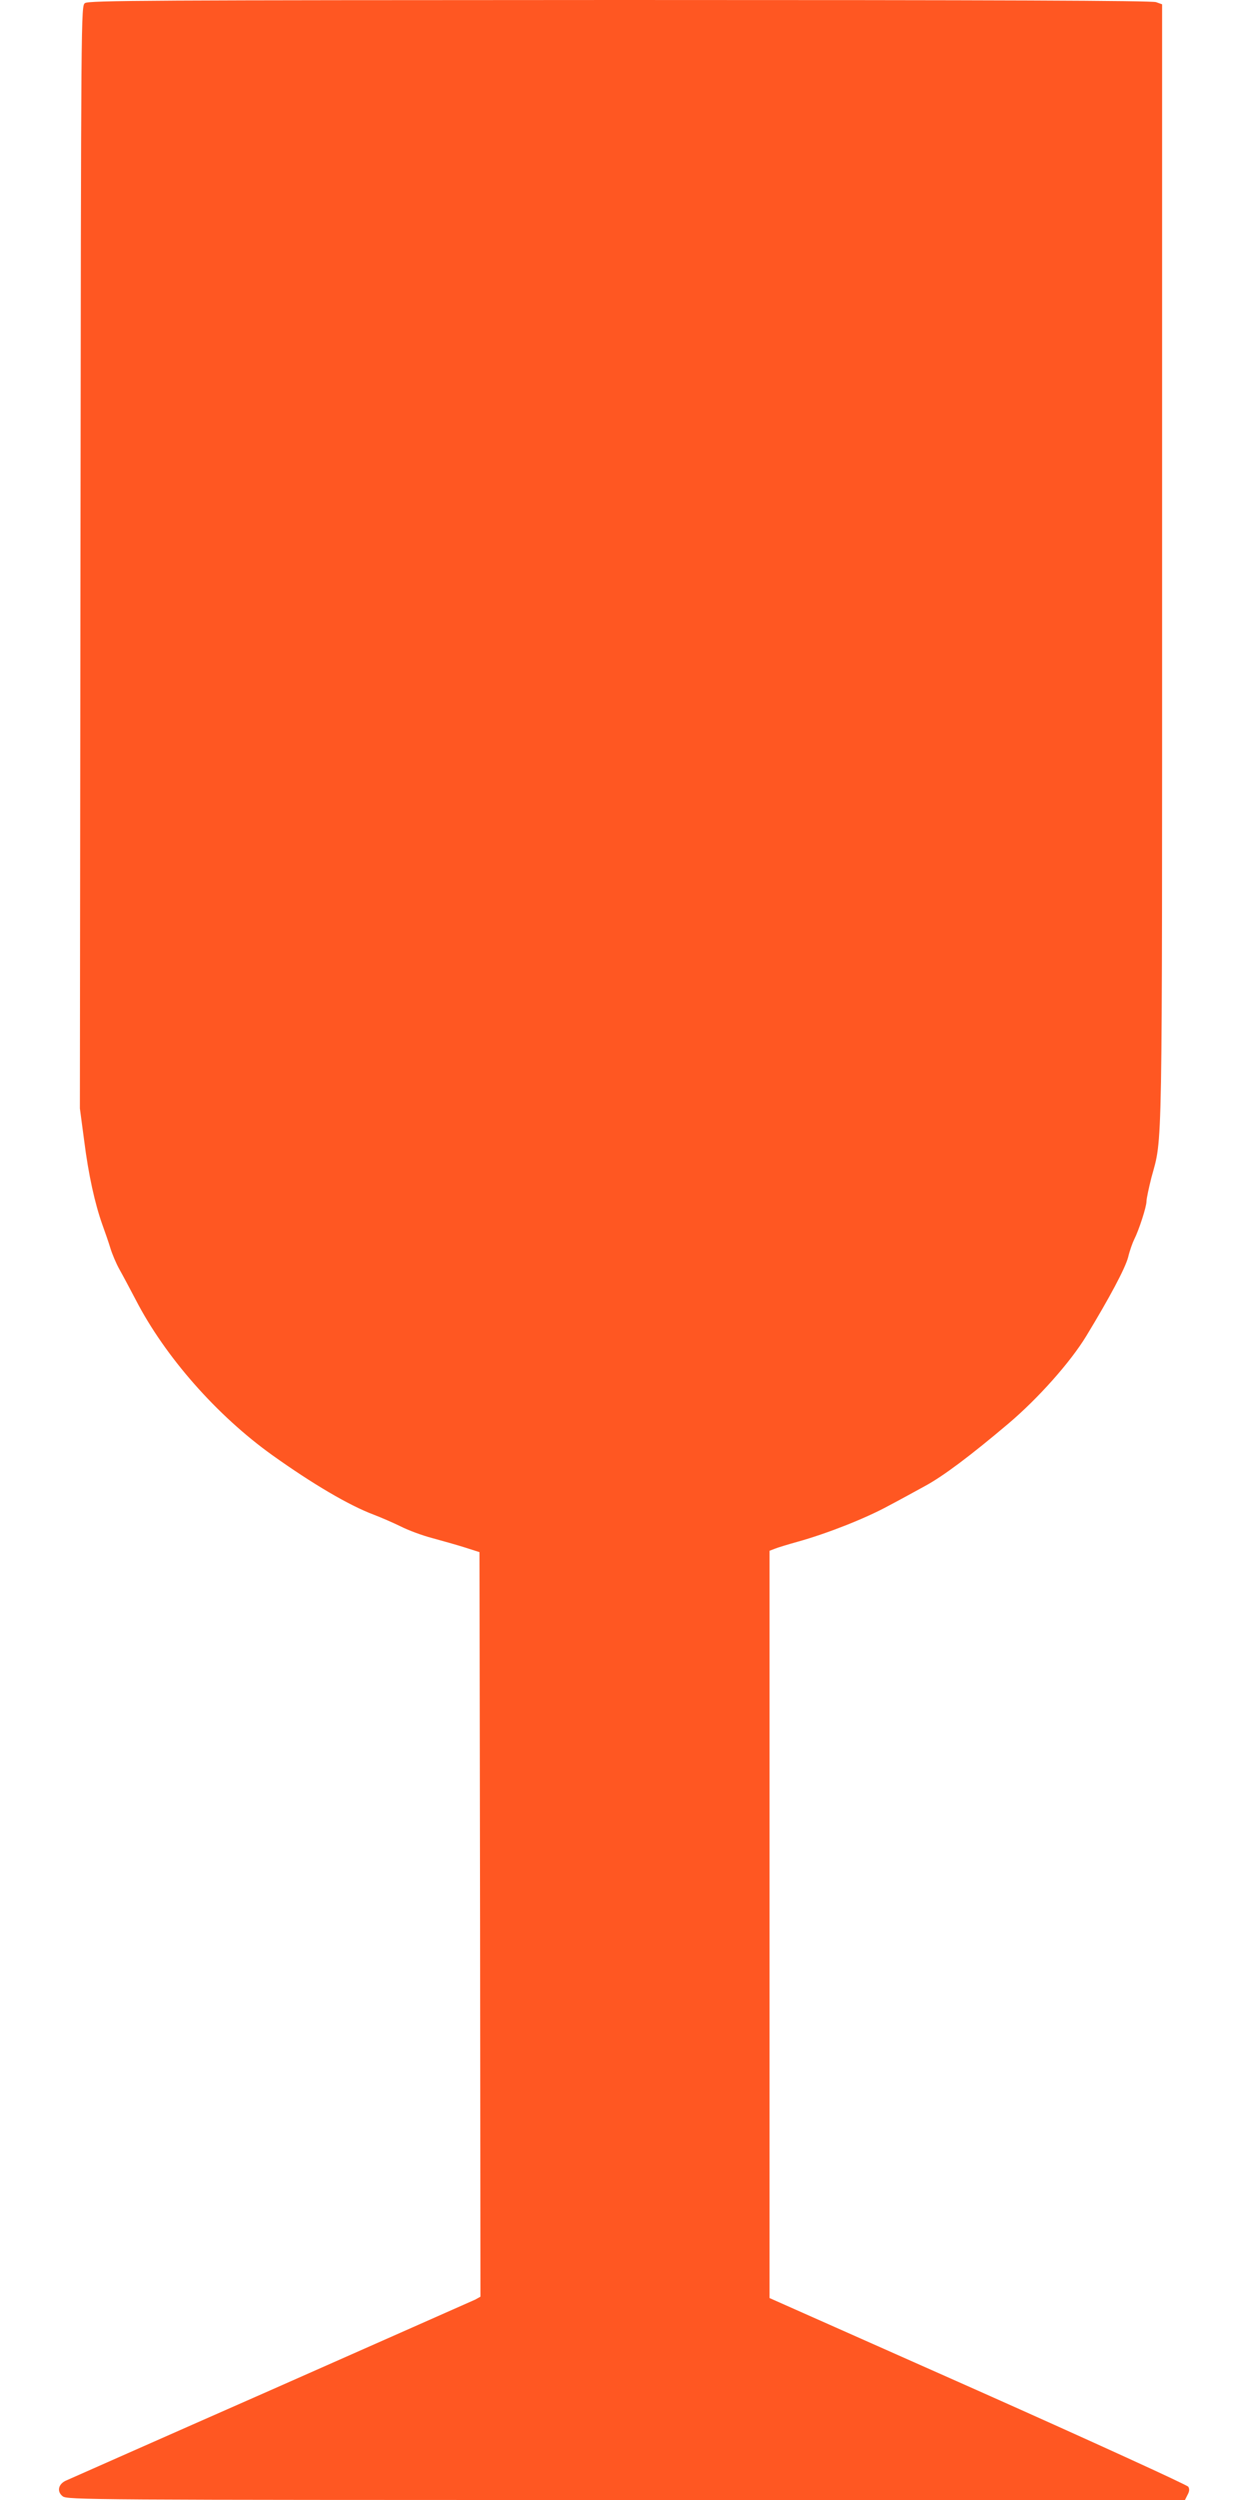
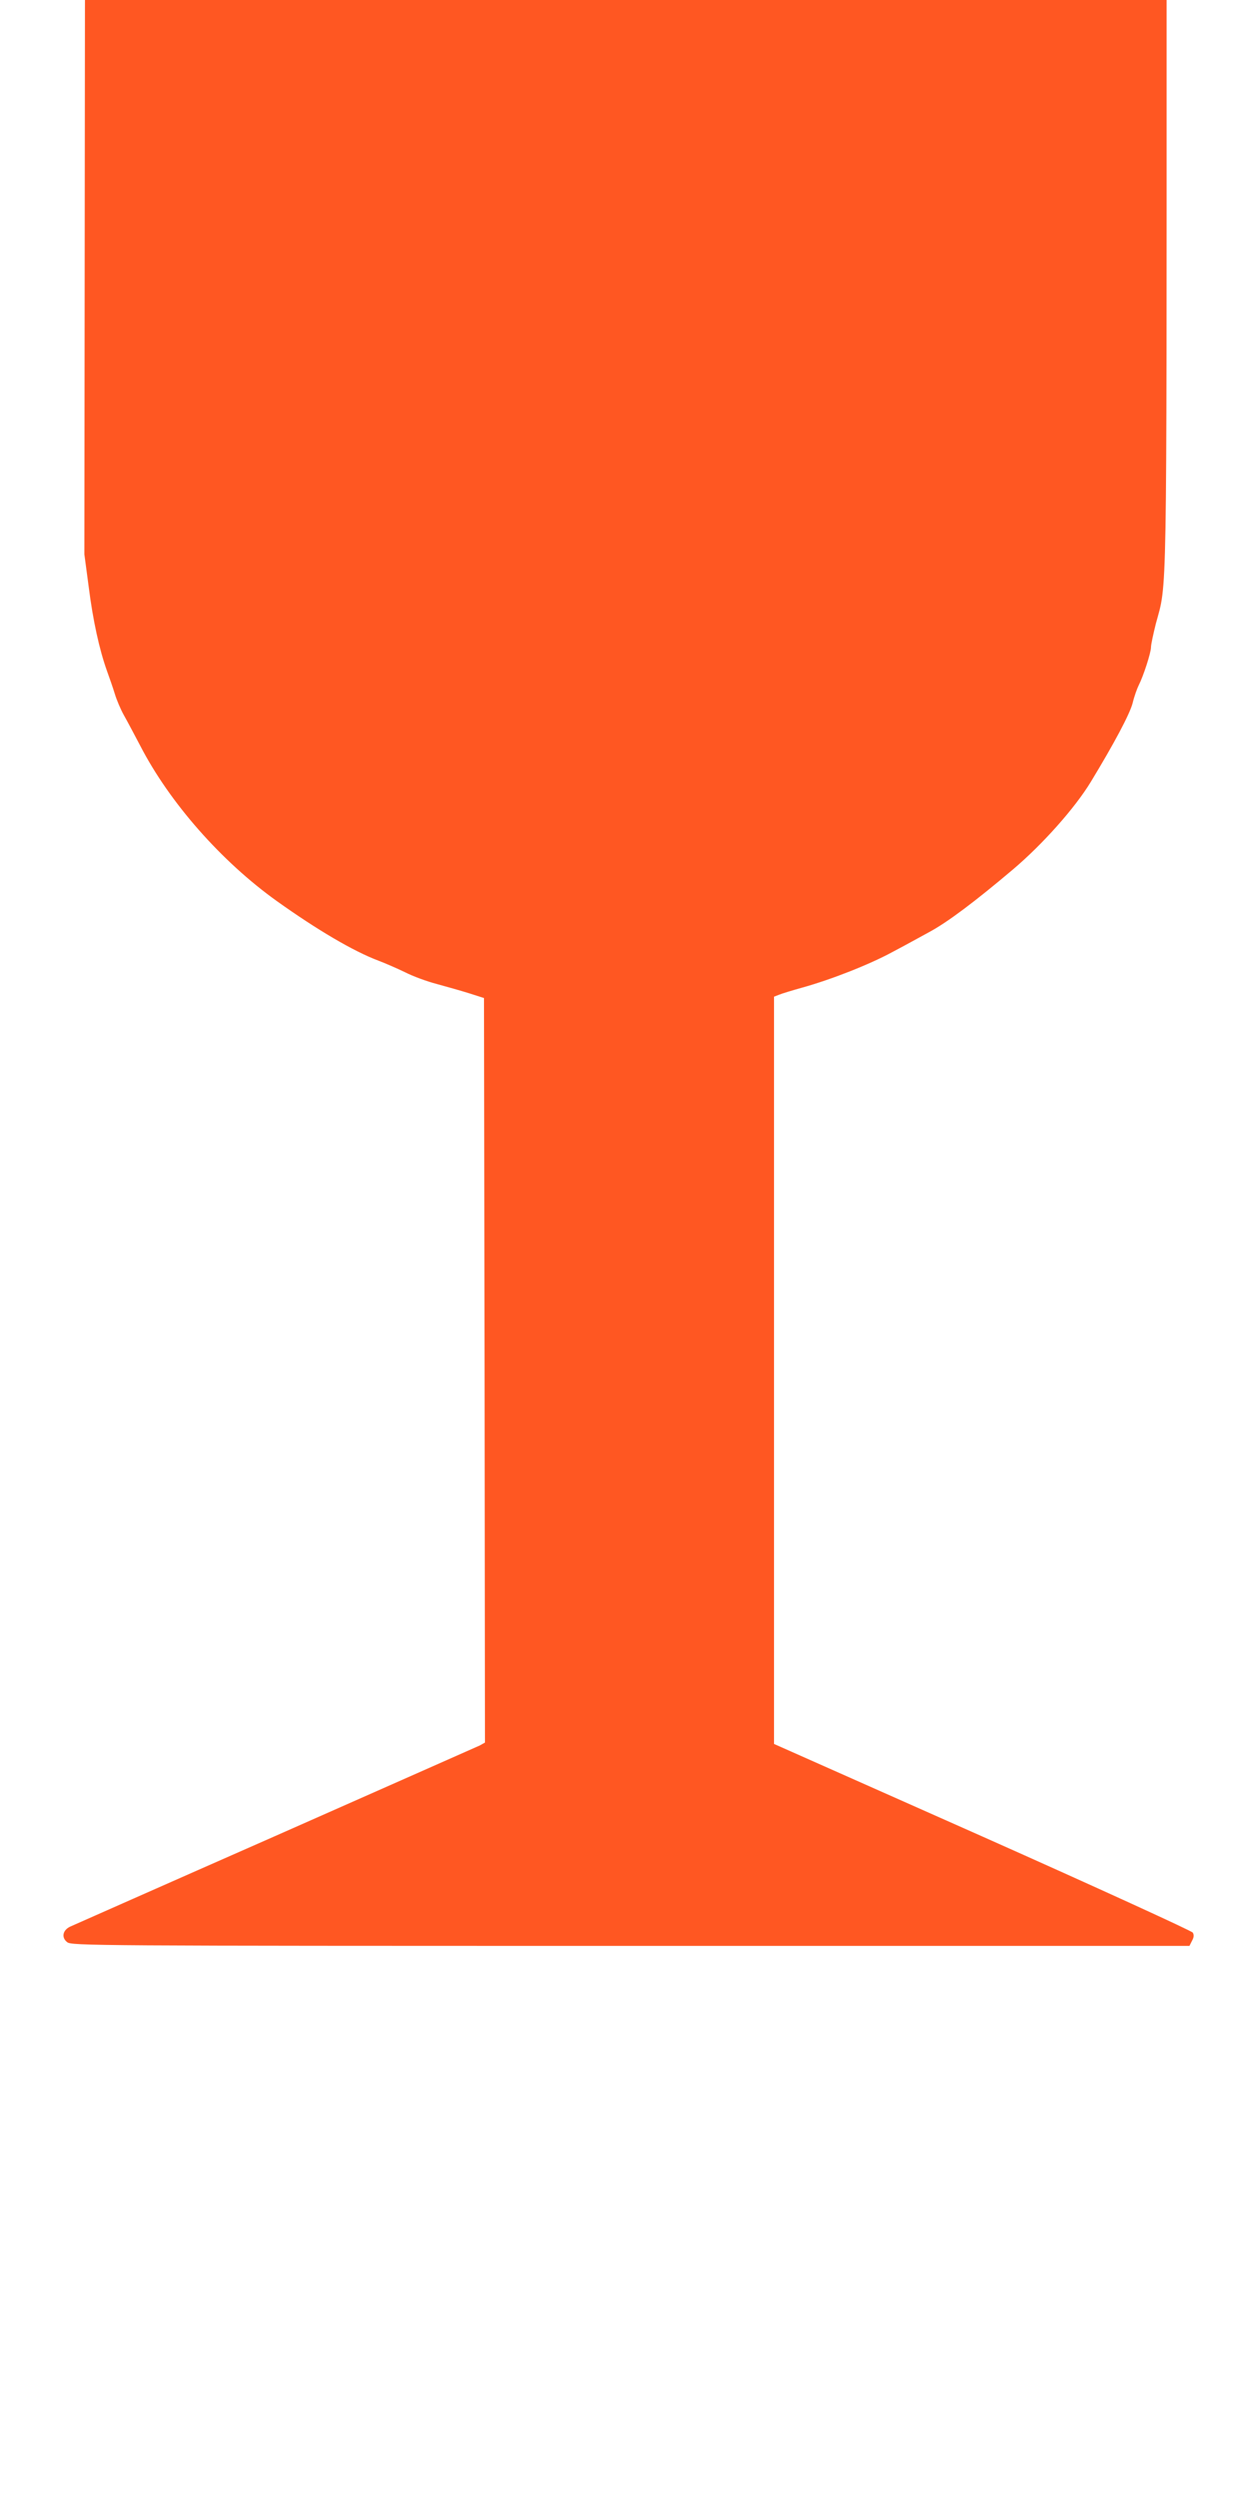
<svg xmlns="http://www.w3.org/2000/svg" version="1.0" width="640pt" height="1280pt" viewBox="0 0 640 1280" preserveAspectRatio="xMidYMid meet">
  <g transform="translate(0,1280) scale(0.1,-0.1)" fill="#ff5722" stroke="none">
-     <path d="M435 12784 c-20 -15 -20 -28 -23 -2837 l-3 -2822 22 -165 c22 -175 55 -323 93 -430 13 -36 32 -90 41 -120 9 -30 30 -80 47 -110 17 -30 54 -100 83 -155 150 -291 416 -593 700 -796 206 -147 391 -256 518 -304 37 -14 99 -41 138 -60 39 -20 112 -47 162 -60 51 -14 126 -35 167 -48 l75 -24 3 -1906 2 -1906 -27 -15 c-16 -7 -487 -216 -1048 -464 -561 -247 -1032 -456 -1048 -463 -39 -18 -47 -56 -16 -80 23 -18 122 -19 2885 -19 l2861 0 13 26 c10 18 11 30 4 42 -6 9 -491 231 -1077 492 l-1067 474 0 1913 0 1913 26 10 c14 6 67 22 117 36 151 42 346 119 462 182 61 32 146 79 190 103 93 50 234 156 429 321 151 128 316 313 398 448 119 196 199 346 214 403 8 34 23 75 31 91 24 47 63 167 63 195 0 14 12 69 25 121 58 215 55 41 55 3147 l0 2861 -31 11 c-23 8 -801 11 -2748 11 -2407 -1 -2718 -2 -2736 -16z" />
+     <path d="M435 12784 l-3 -2822 22 -165 c22 -175 55 -323 93 -430 13 -36 32 -90 41 -120 9 -30 30 -80 47 -110 17 -30 54 -100 83 -155 150 -291 416 -593 700 -796 206 -147 391 -256 518 -304 37 -14 99 -41 138 -60 39 -20 112 -47 162 -60 51 -14 126 -35 167 -48 l75 -24 3 -1906 2 -1906 -27 -15 c-16 -7 -487 -216 -1048 -464 -561 -247 -1032 -456 -1048 -463 -39 -18 -47 -56 -16 -80 23 -18 122 -19 2885 -19 l2861 0 13 26 c10 18 11 30 4 42 -6 9 -491 231 -1077 492 l-1067 474 0 1913 0 1913 26 10 c14 6 67 22 117 36 151 42 346 119 462 182 61 32 146 79 190 103 93 50 234 156 429 321 151 128 316 313 398 448 119 196 199 346 214 403 8 34 23 75 31 91 24 47 63 167 63 195 0 14 12 69 25 121 58 215 55 41 55 3147 l0 2861 -31 11 c-23 8 -801 11 -2748 11 -2407 -1 -2718 -2 -2736 -16z" />
  </g>
</svg>